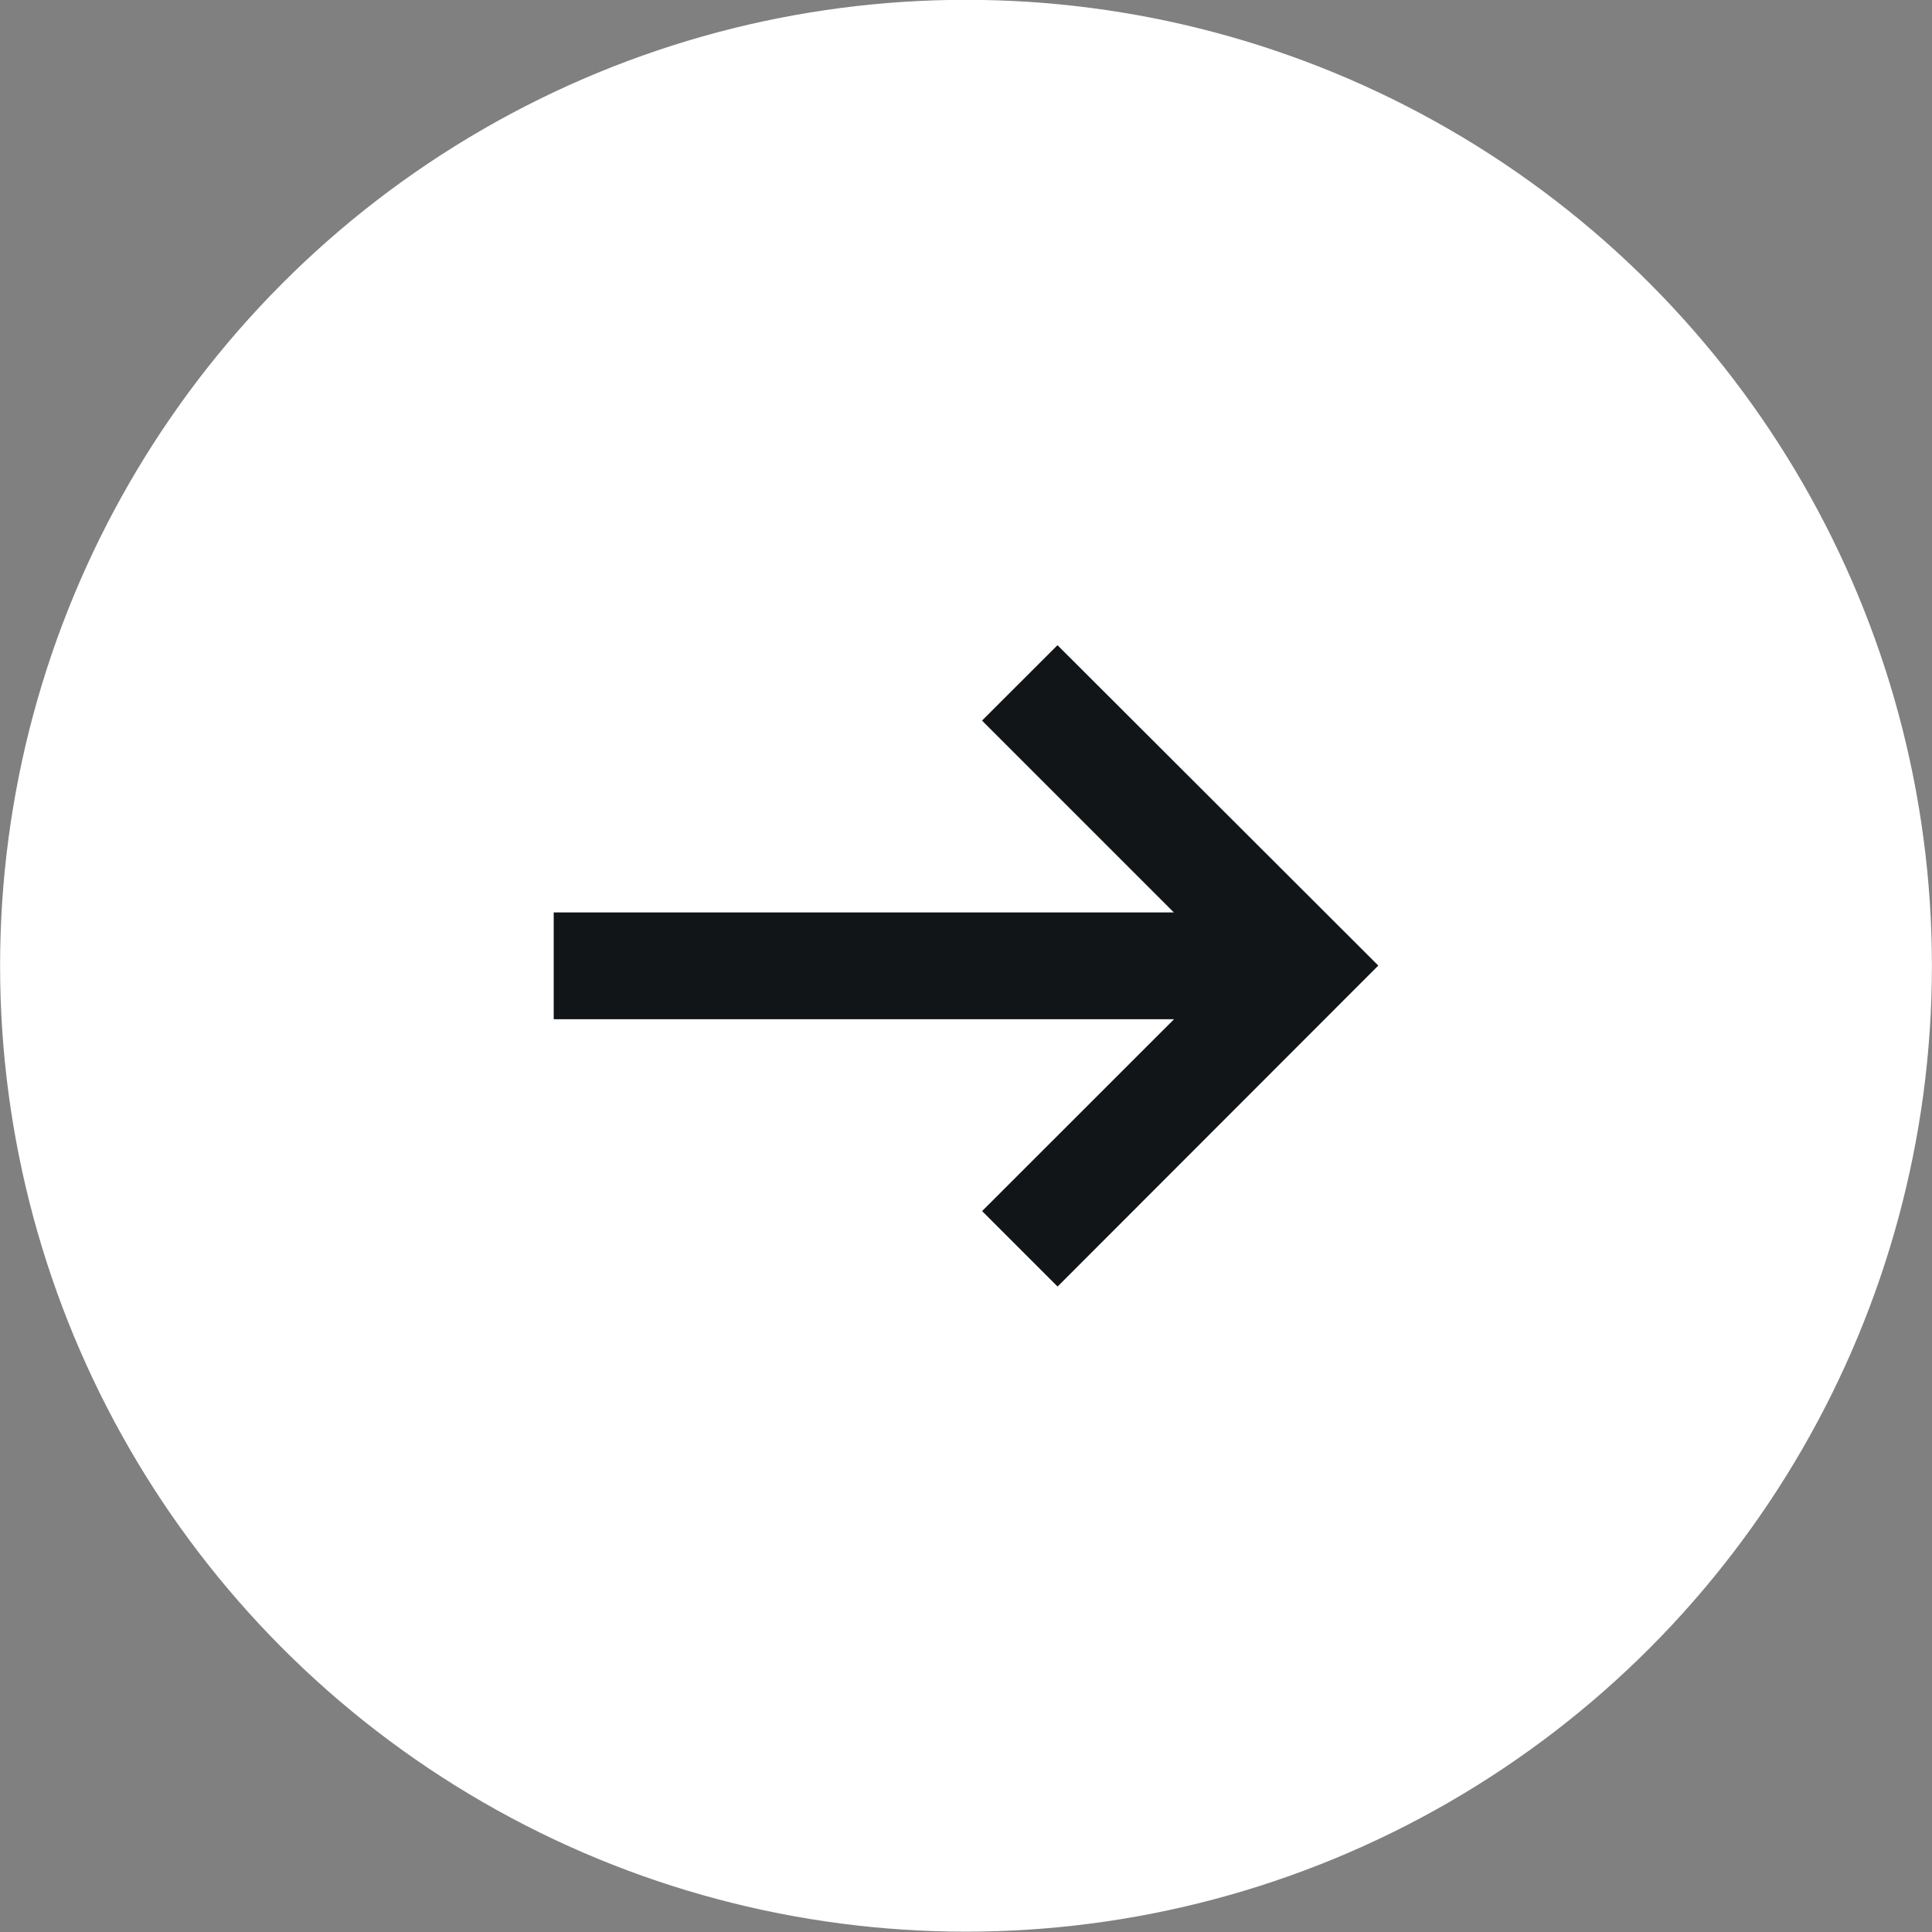
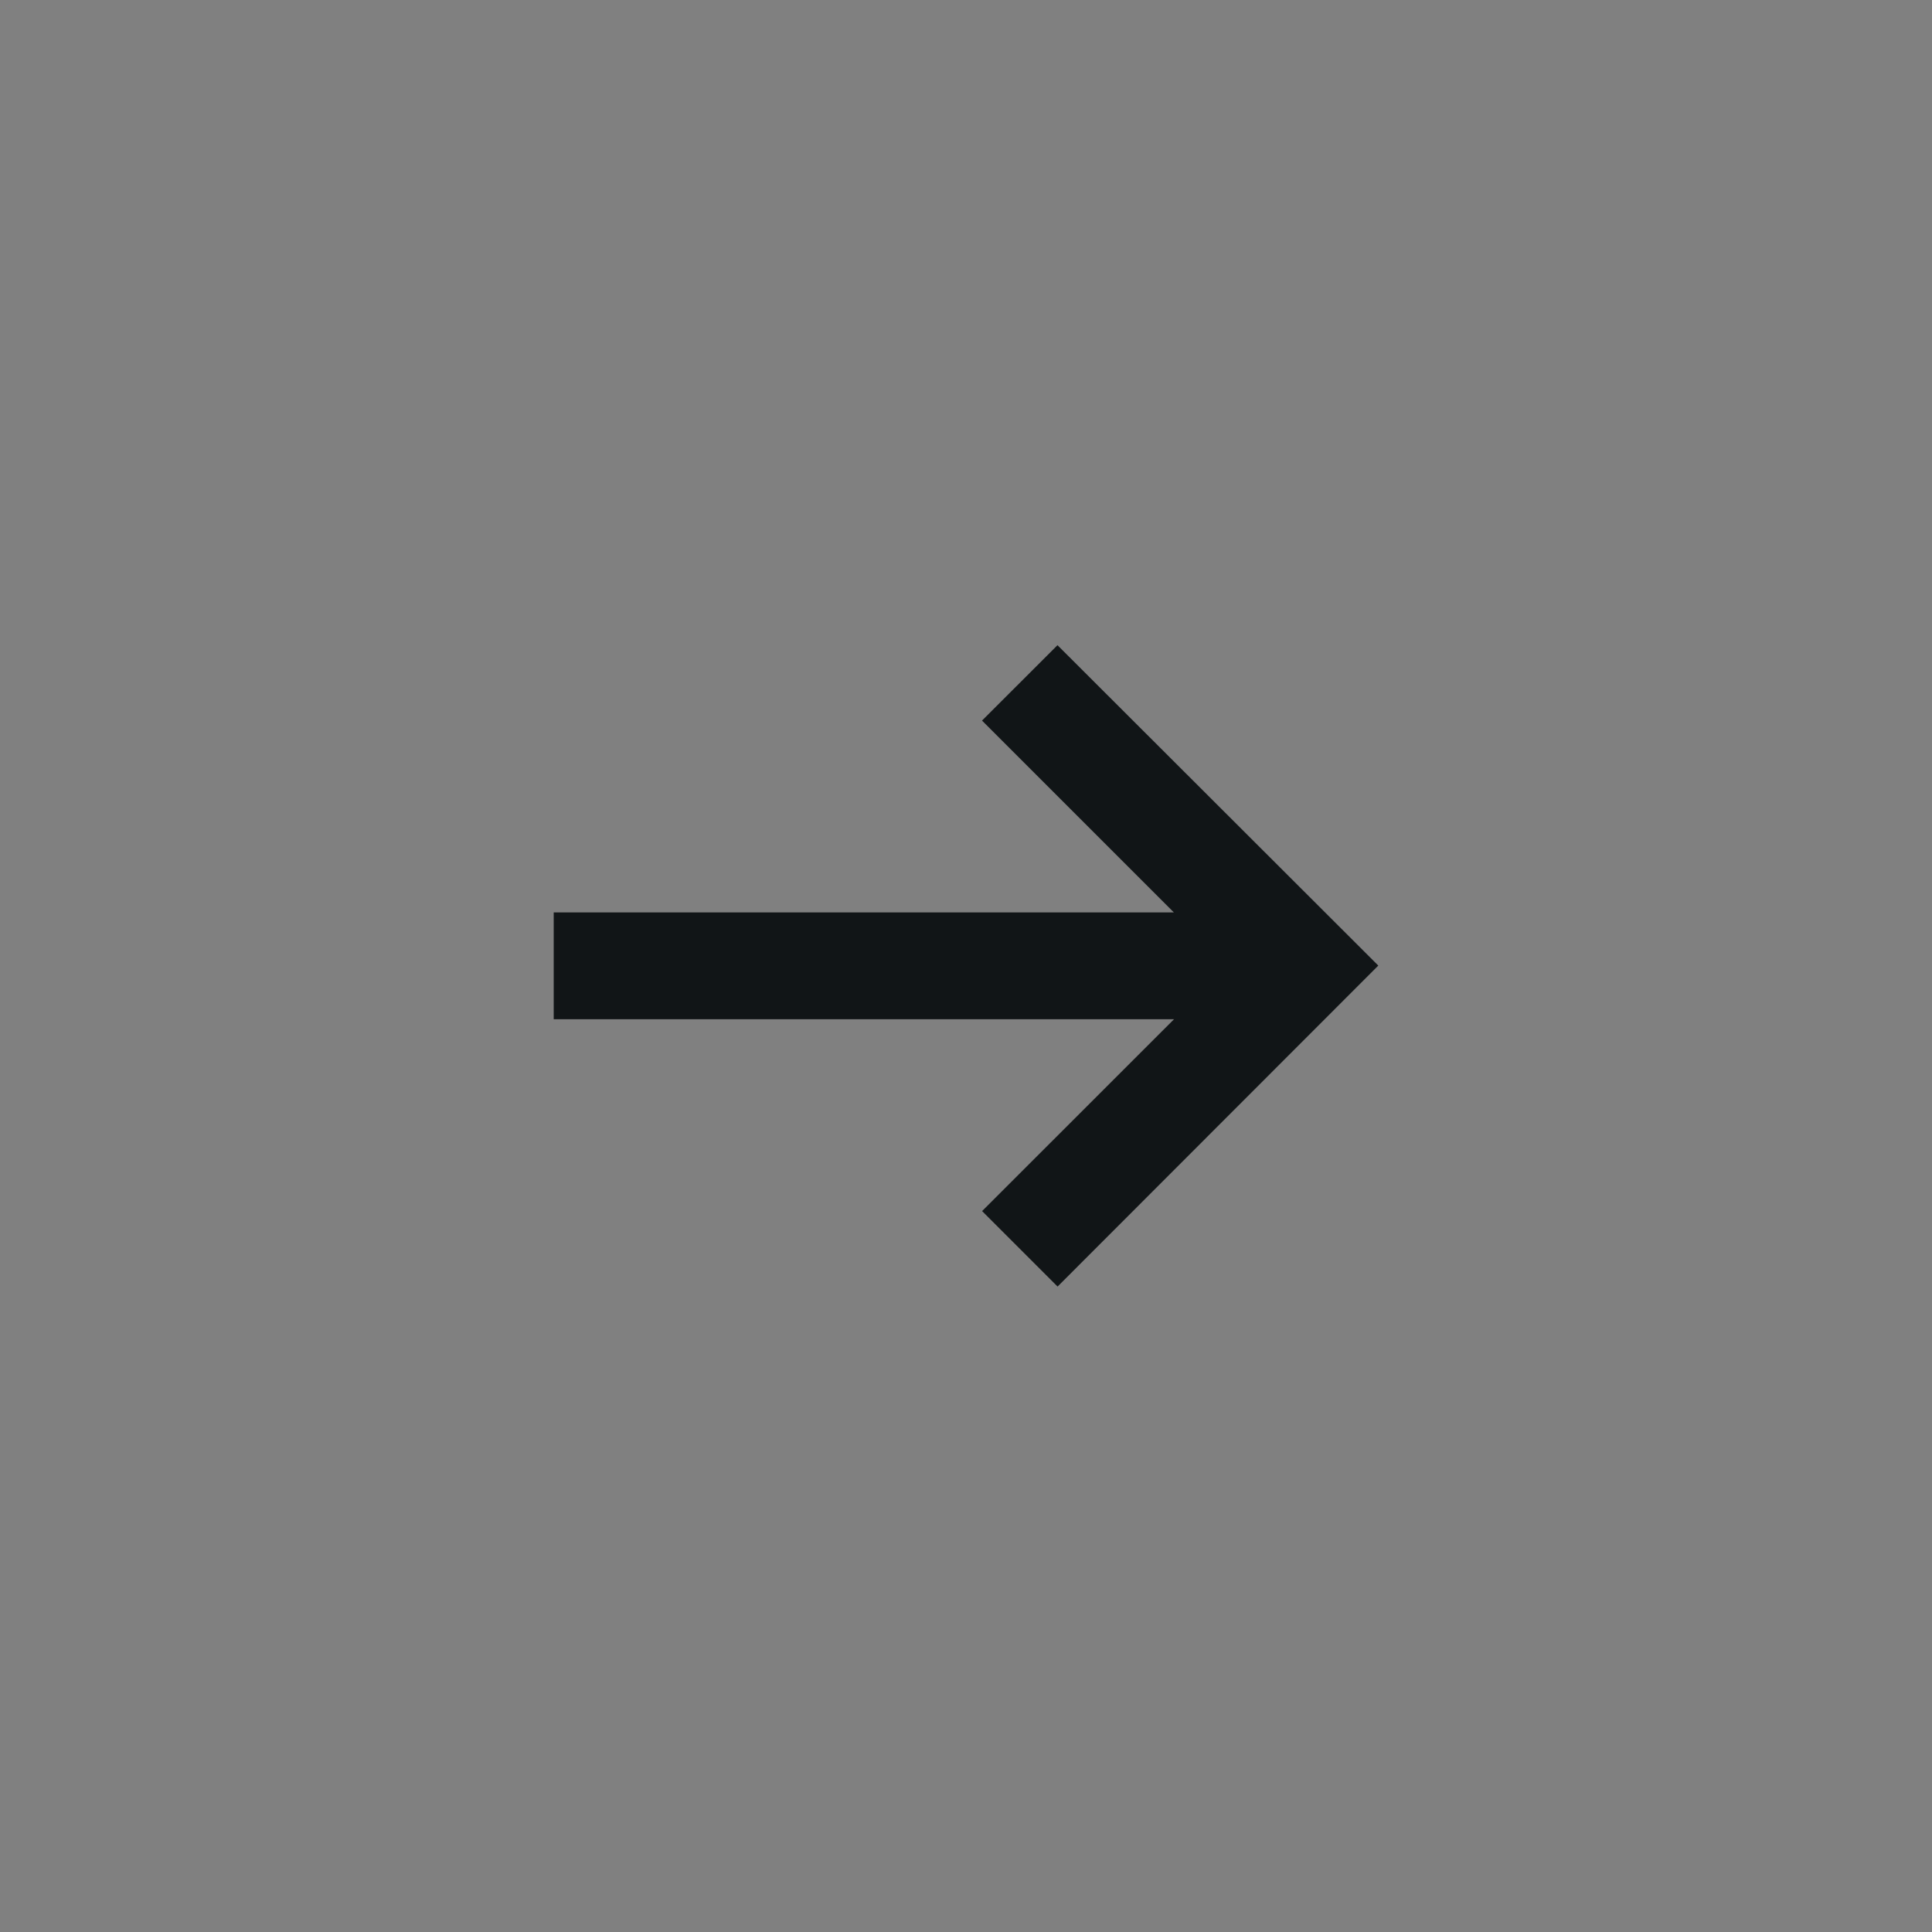
<svg xmlns="http://www.w3.org/2000/svg" version="1.1" id="Ebene_1" x="0px" y="0px" width="22.68px" height="22.68px" viewBox="0 0 22.68 22.68" enable-background="new 0 0 22.68 22.68" xml:space="preserve">
  <rect x="0" y="0" width="22.68" height="22.68" fill="#808080" stroke="none" />
  <g>
-     <circle fill="#FFFFFF" cx="11.34" cy="11.337" r="11.339" />
    <polygon fill="#111517" points="12.414,7.574 11.528,8.459 13.78,10.711 6.5,10.711 6.5,11.965 13.782,11.965 11.529,14.217    12.415,15.103 16.18,11.335  " />
  </g>
</svg>